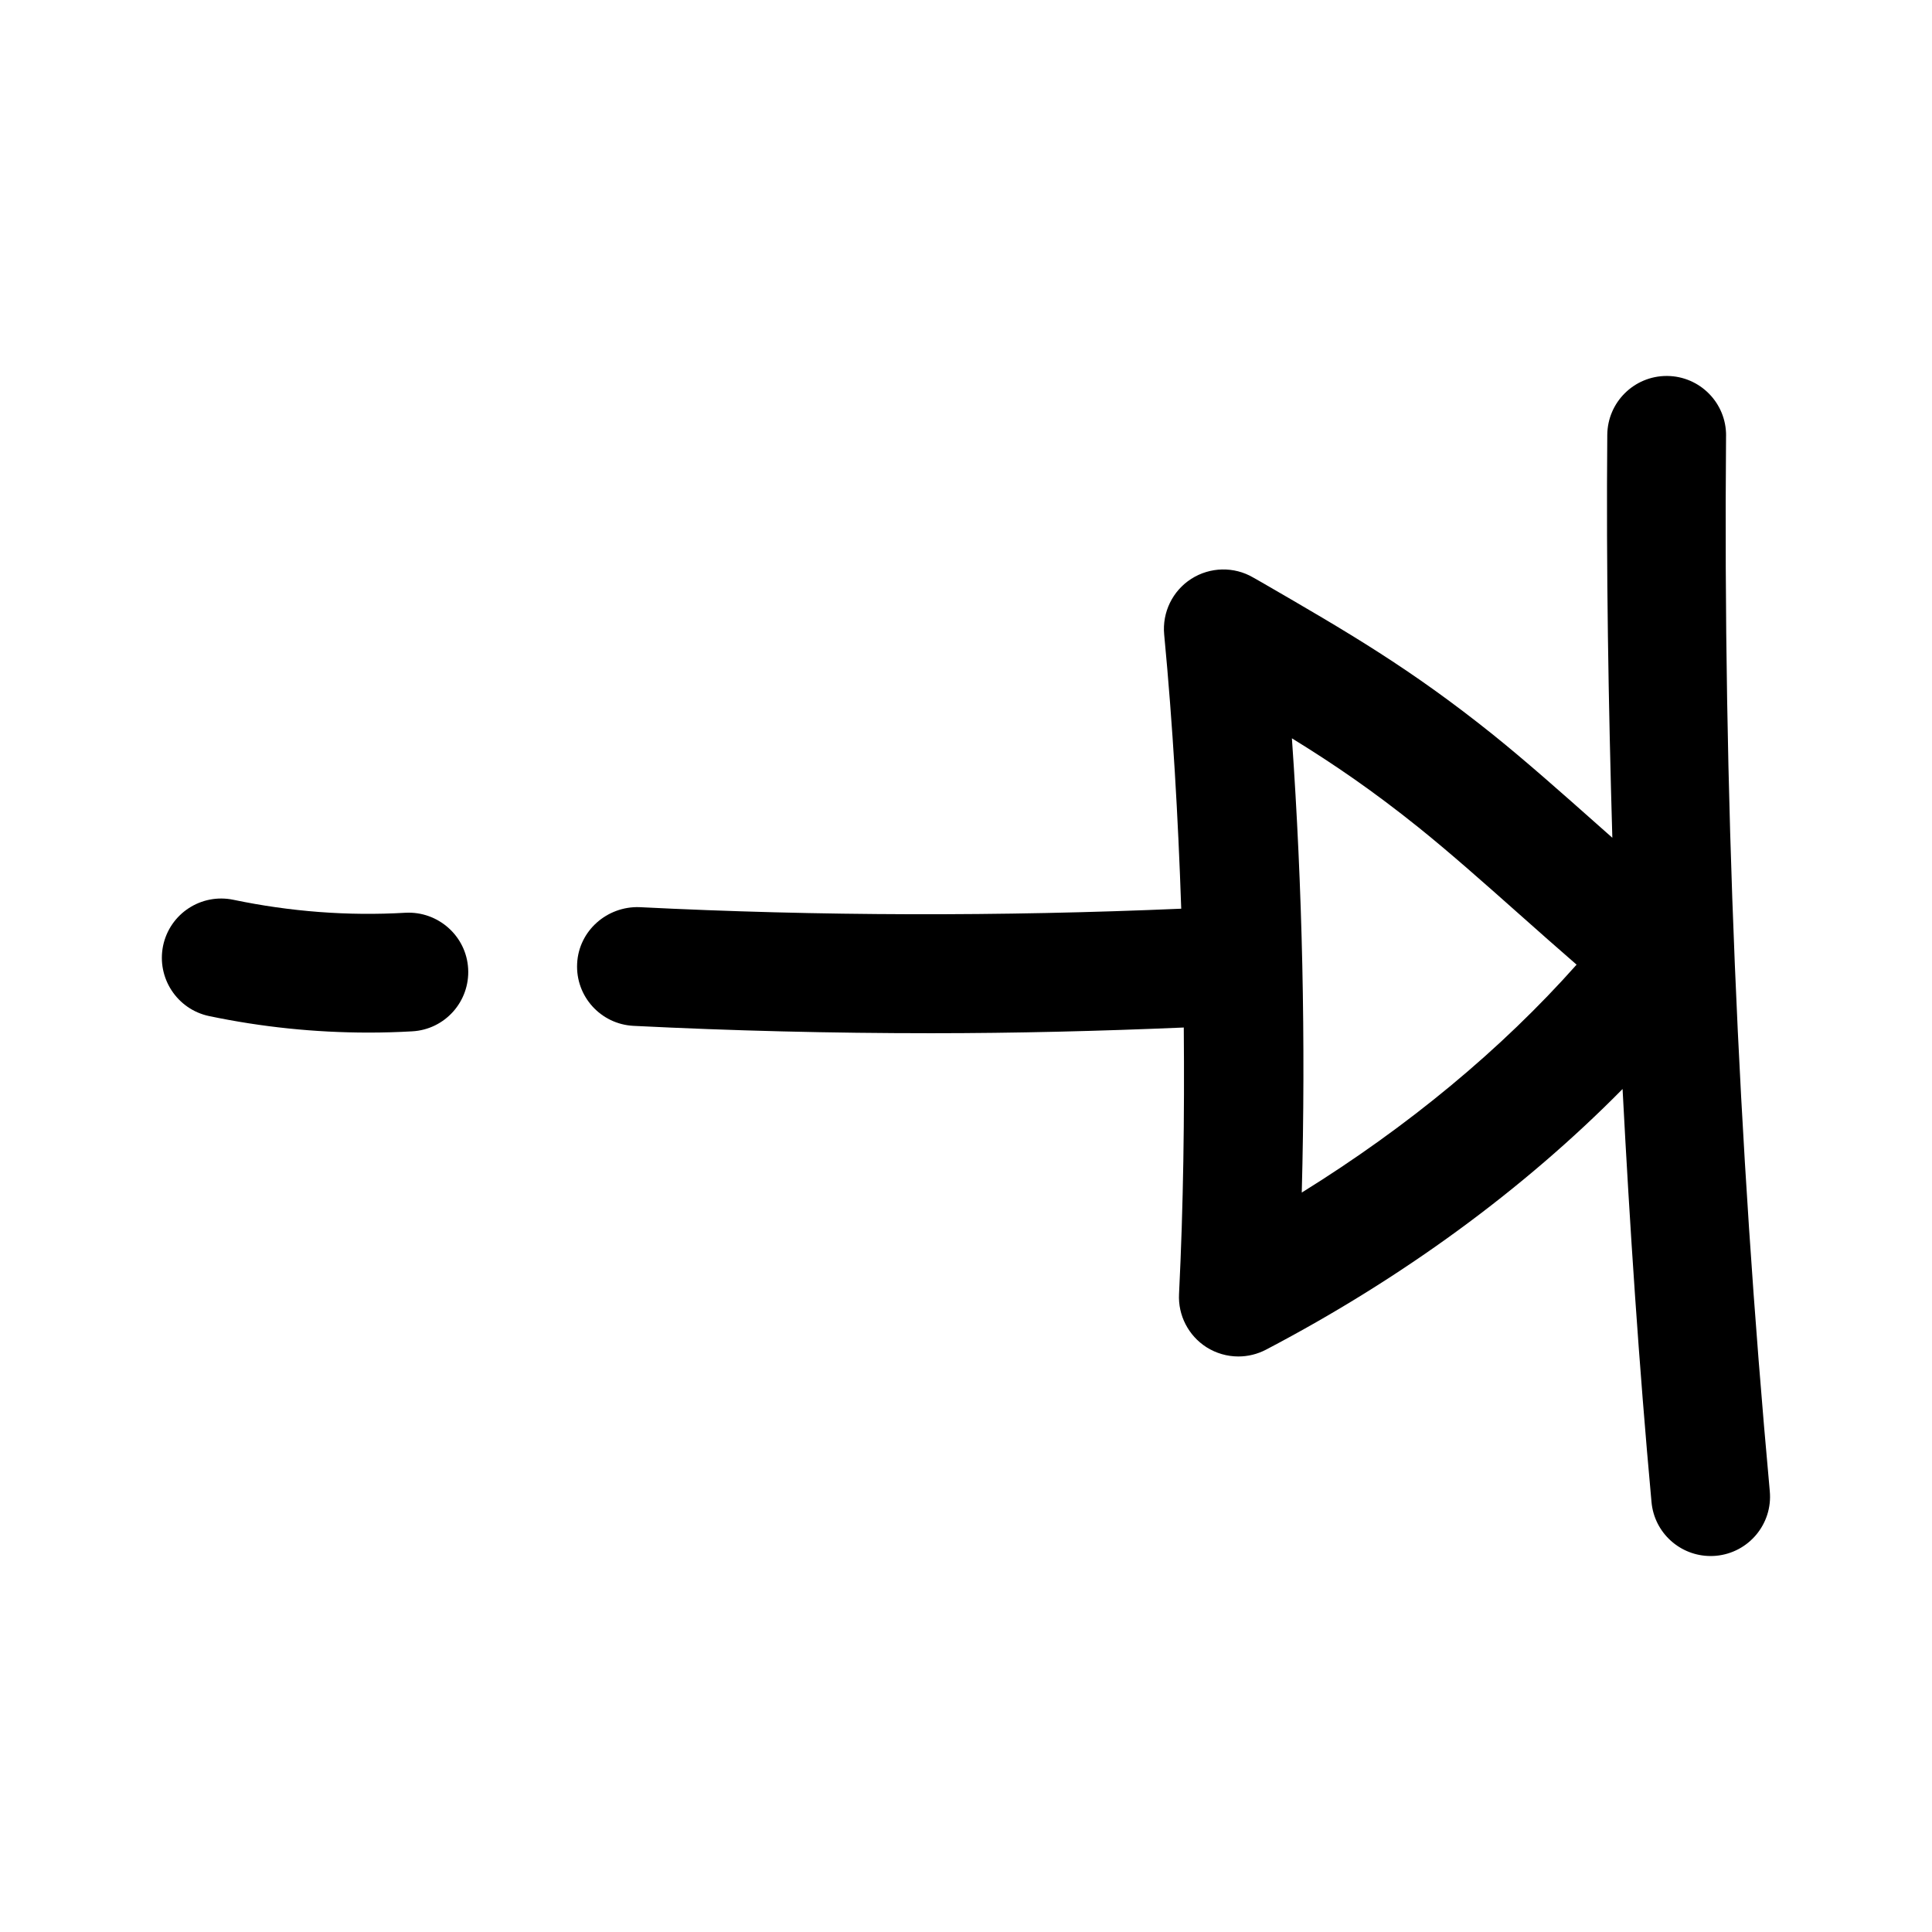
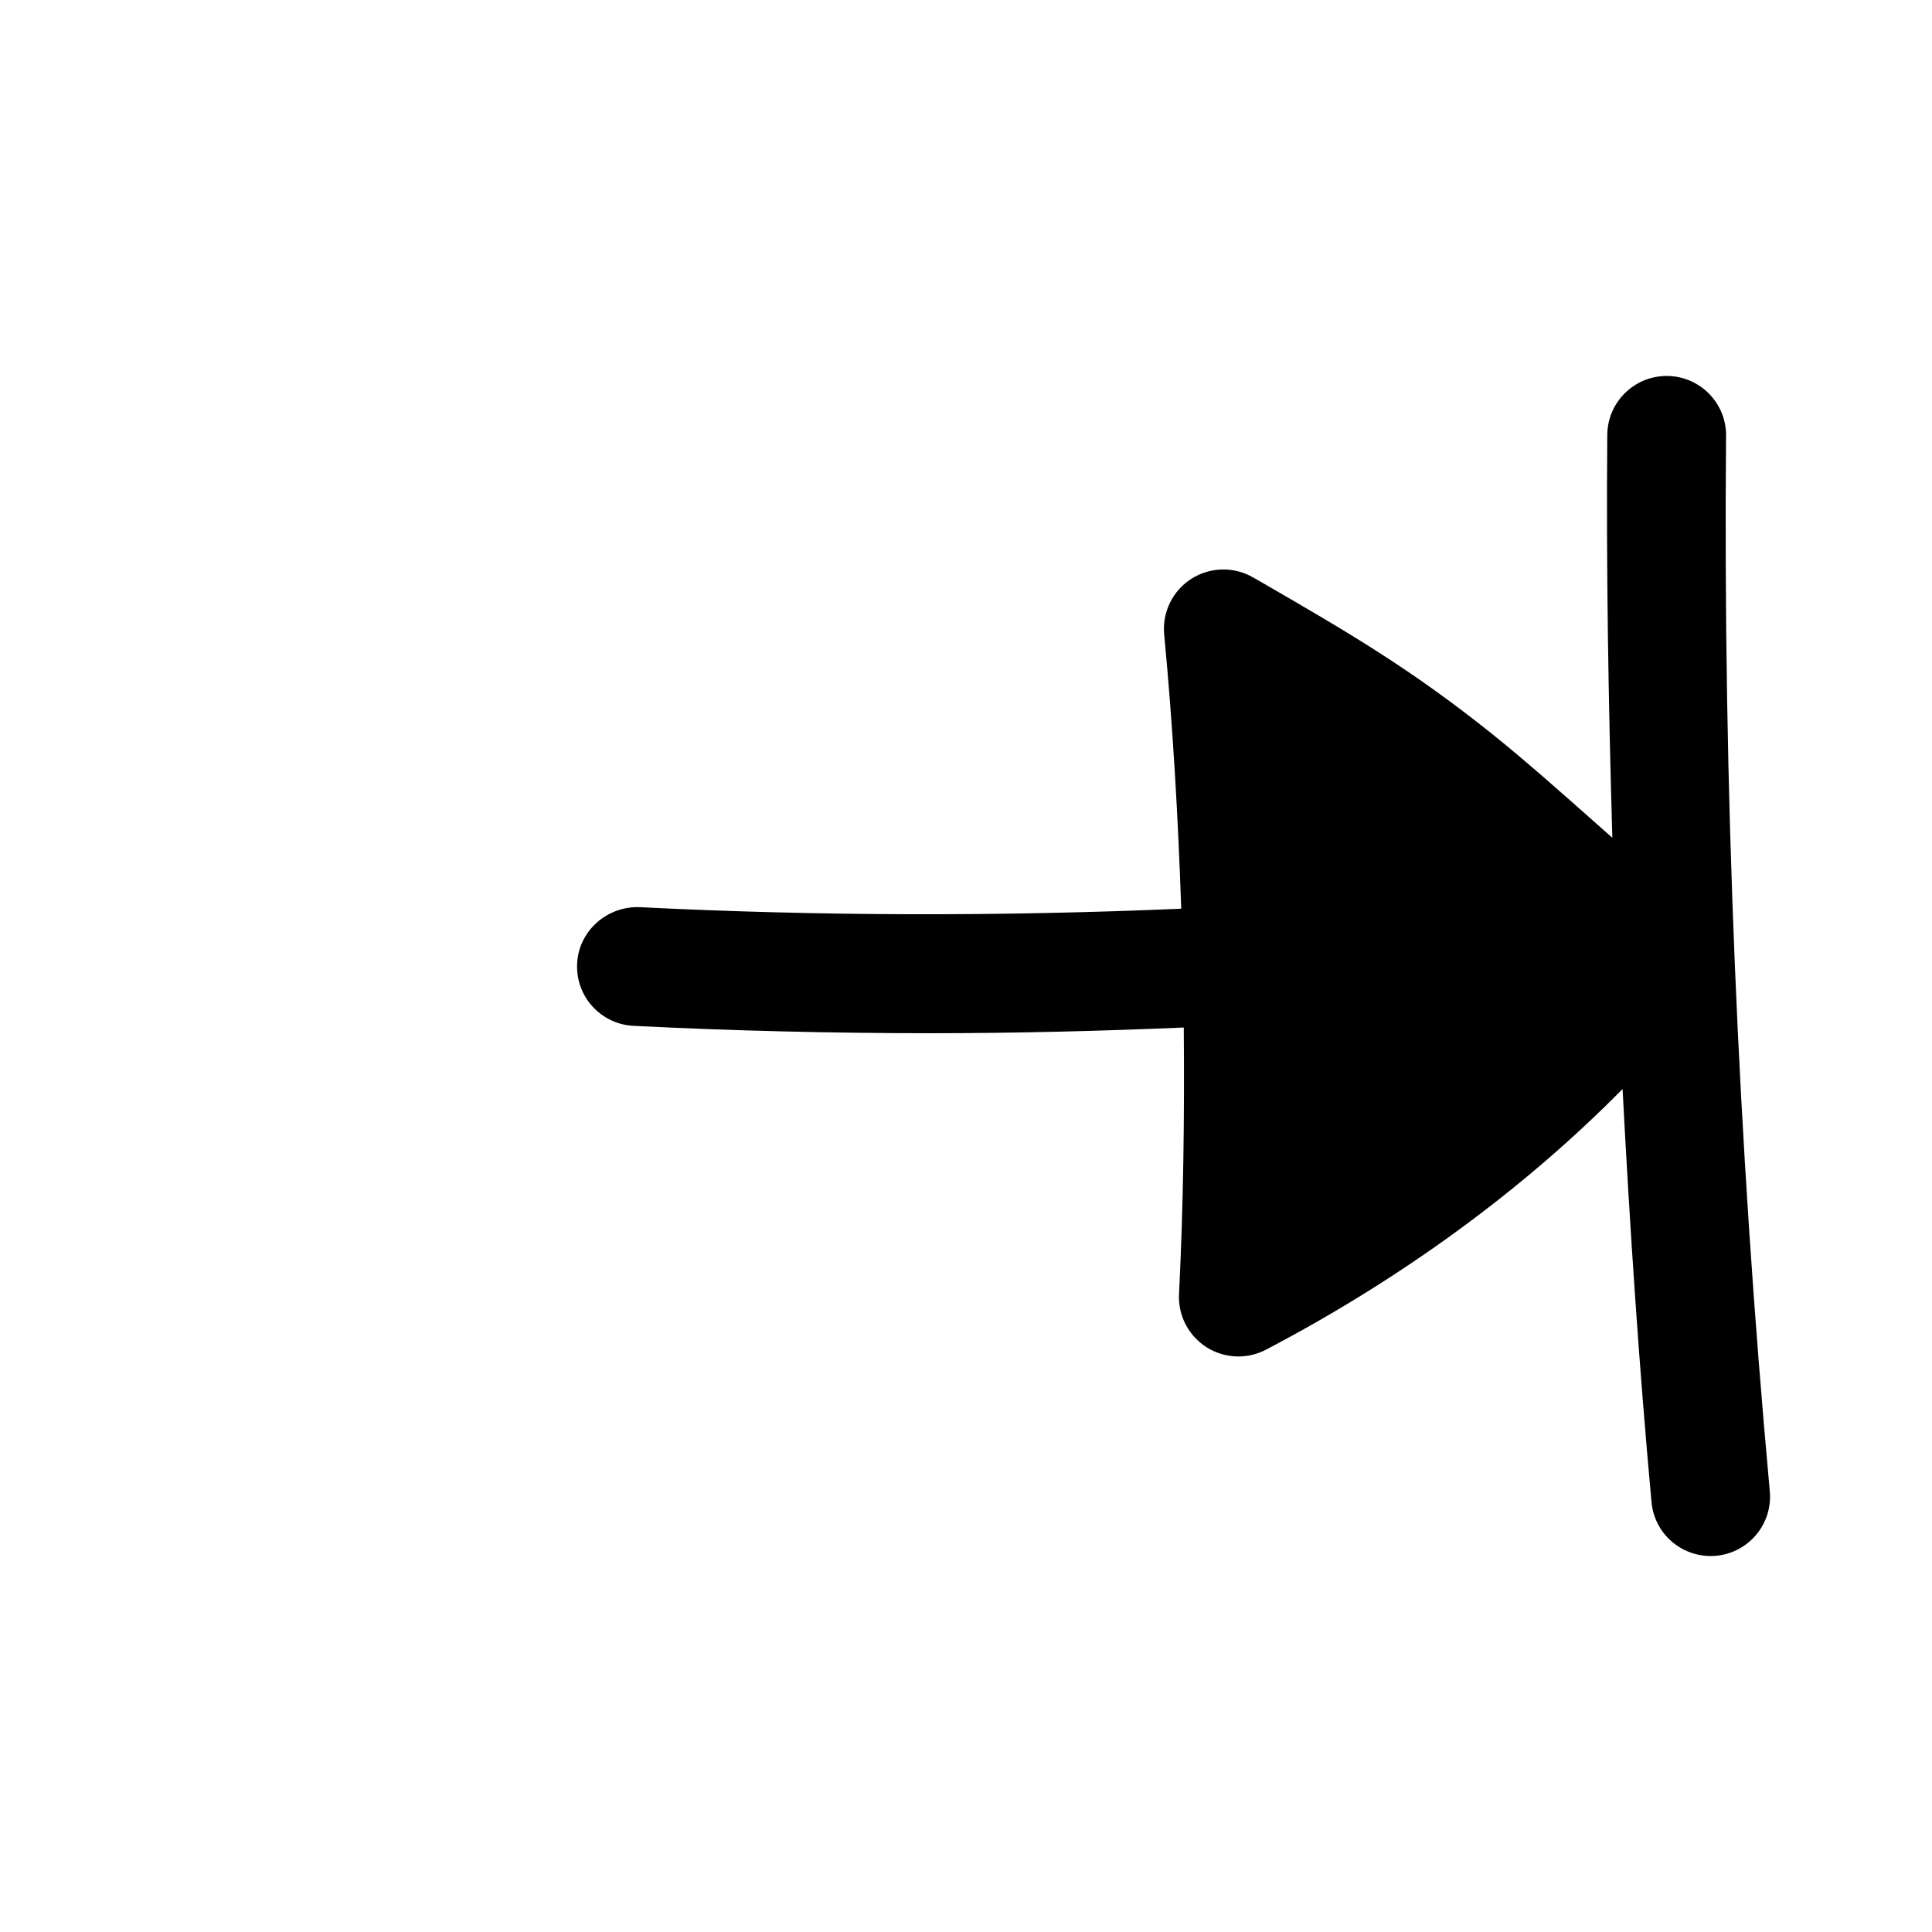
<svg xmlns="http://www.w3.org/2000/svg" fill="#000000" width="800px" height="800px" version="1.1" viewBox="144 144 512 512">
  <g>
-     <path d="m601.43 259.52c0.078-8.707-6.91-15.809-15.617-15.887h-0.125c-8.629 0-15.664 6.957-15.742 15.602-0.301 35.473 0.301 71.117 1.34 106.78-1.273-1.133-2.535-2.234-3.824-3.387-9.523-8.453-19.066-16.91-27.773-23.914-21.867-17.523-38.367-27.094-61.211-40.32l-2.387-1.355c-5.07-2.961-11.414-2.816-16.391 0.363-4.961 3.18-7.731 8.863-7.18 14.754 2.297 24.09 3.684 48.367 4.519 72.66-47.719 2.062-95.945 1.984-143.59-0.41-8.551-0.285-16.074 6.234-16.5 14.941-0.441 8.691 6.25 16.074 14.941 16.516 26.168 1.309 52.508 1.953 78.863 1.953 22.371 0 44.715-0.566 66.961-1.512 0.203 23.602-0.094 47.184-1.258 70.645-0.285 5.637 2.488 11.004 7.242 14.059 2.582 1.637 5.527 2.473 8.484 2.473 2.504 0 5.008-0.598 7.305-1.793 36.211-18.973 68.328-42.539 94.512-69.086 1.922 36.605 4.344 73.164 7.668 109.45 0.738 8.188 7.606 14.312 15.664 14.312 0.473 0 0.961-0.016 1.449-0.062 8.66-0.805 15.035-8.453 14.234-17.113-8.473-92.582-12.379-186.68-11.59-279.67zm-112.45 200.52c1.07-40.086 0.188-80.375-2.613-120.38 11.195 6.894 21.445 13.902 33.598 23.648 8.328 6.691 17.445 14.785 26.559 22.875 5.148 4.566 10.281 9.133 15.289 13.461-19.934 22.434-44.652 42.918-72.832 60.395z" />
-     <path d="m199.42 413.27c13.902 2.914 28.055 4.375 42.227 4.375 3.856 0 7.731-0.109 11.586-0.332 8.691-0.473 15.32-7.918 14.832-16.609-0.488-8.676-7.981-15.273-16.609-14.816-15.258 0.898-30.605-0.301-45.594-3.434-8.535-1.777-16.848 3.652-18.641 12.172-1.75 8.523 3.699 16.852 12.199 18.645z" />
+     <path d="m601.43 259.52c0.078-8.707-6.91-15.809-15.617-15.887h-0.125c-8.629 0-15.664 6.957-15.742 15.602-0.301 35.473 0.301 71.117 1.34 106.78-1.273-1.133-2.535-2.234-3.824-3.387-9.523-8.453-19.066-16.91-27.773-23.914-21.867-17.523-38.367-27.094-61.211-40.32l-2.387-1.355c-5.07-2.961-11.414-2.816-16.391 0.363-4.961 3.18-7.731 8.863-7.18 14.754 2.297 24.09 3.684 48.367 4.519 72.66-47.719 2.062-95.945 1.984-143.59-0.41-8.551-0.285-16.074 6.234-16.5 14.941-0.441 8.691 6.25 16.074 14.941 16.516 26.168 1.309 52.508 1.953 78.863 1.953 22.371 0 44.715-0.566 66.961-1.512 0.203 23.602-0.094 47.184-1.258 70.645-0.285 5.637 2.488 11.004 7.242 14.059 2.582 1.637 5.527 2.473 8.484 2.473 2.504 0 5.008-0.598 7.305-1.793 36.211-18.973 68.328-42.539 94.512-69.086 1.922 36.605 4.344 73.164 7.668 109.45 0.738 8.188 7.606 14.312 15.664 14.312 0.473 0 0.961-0.016 1.449-0.062 8.66-0.805 15.035-8.453 14.234-17.113-8.473-92.582-12.379-186.68-11.59-279.67zm-112.45 200.52z" />
  </g>
</svg>